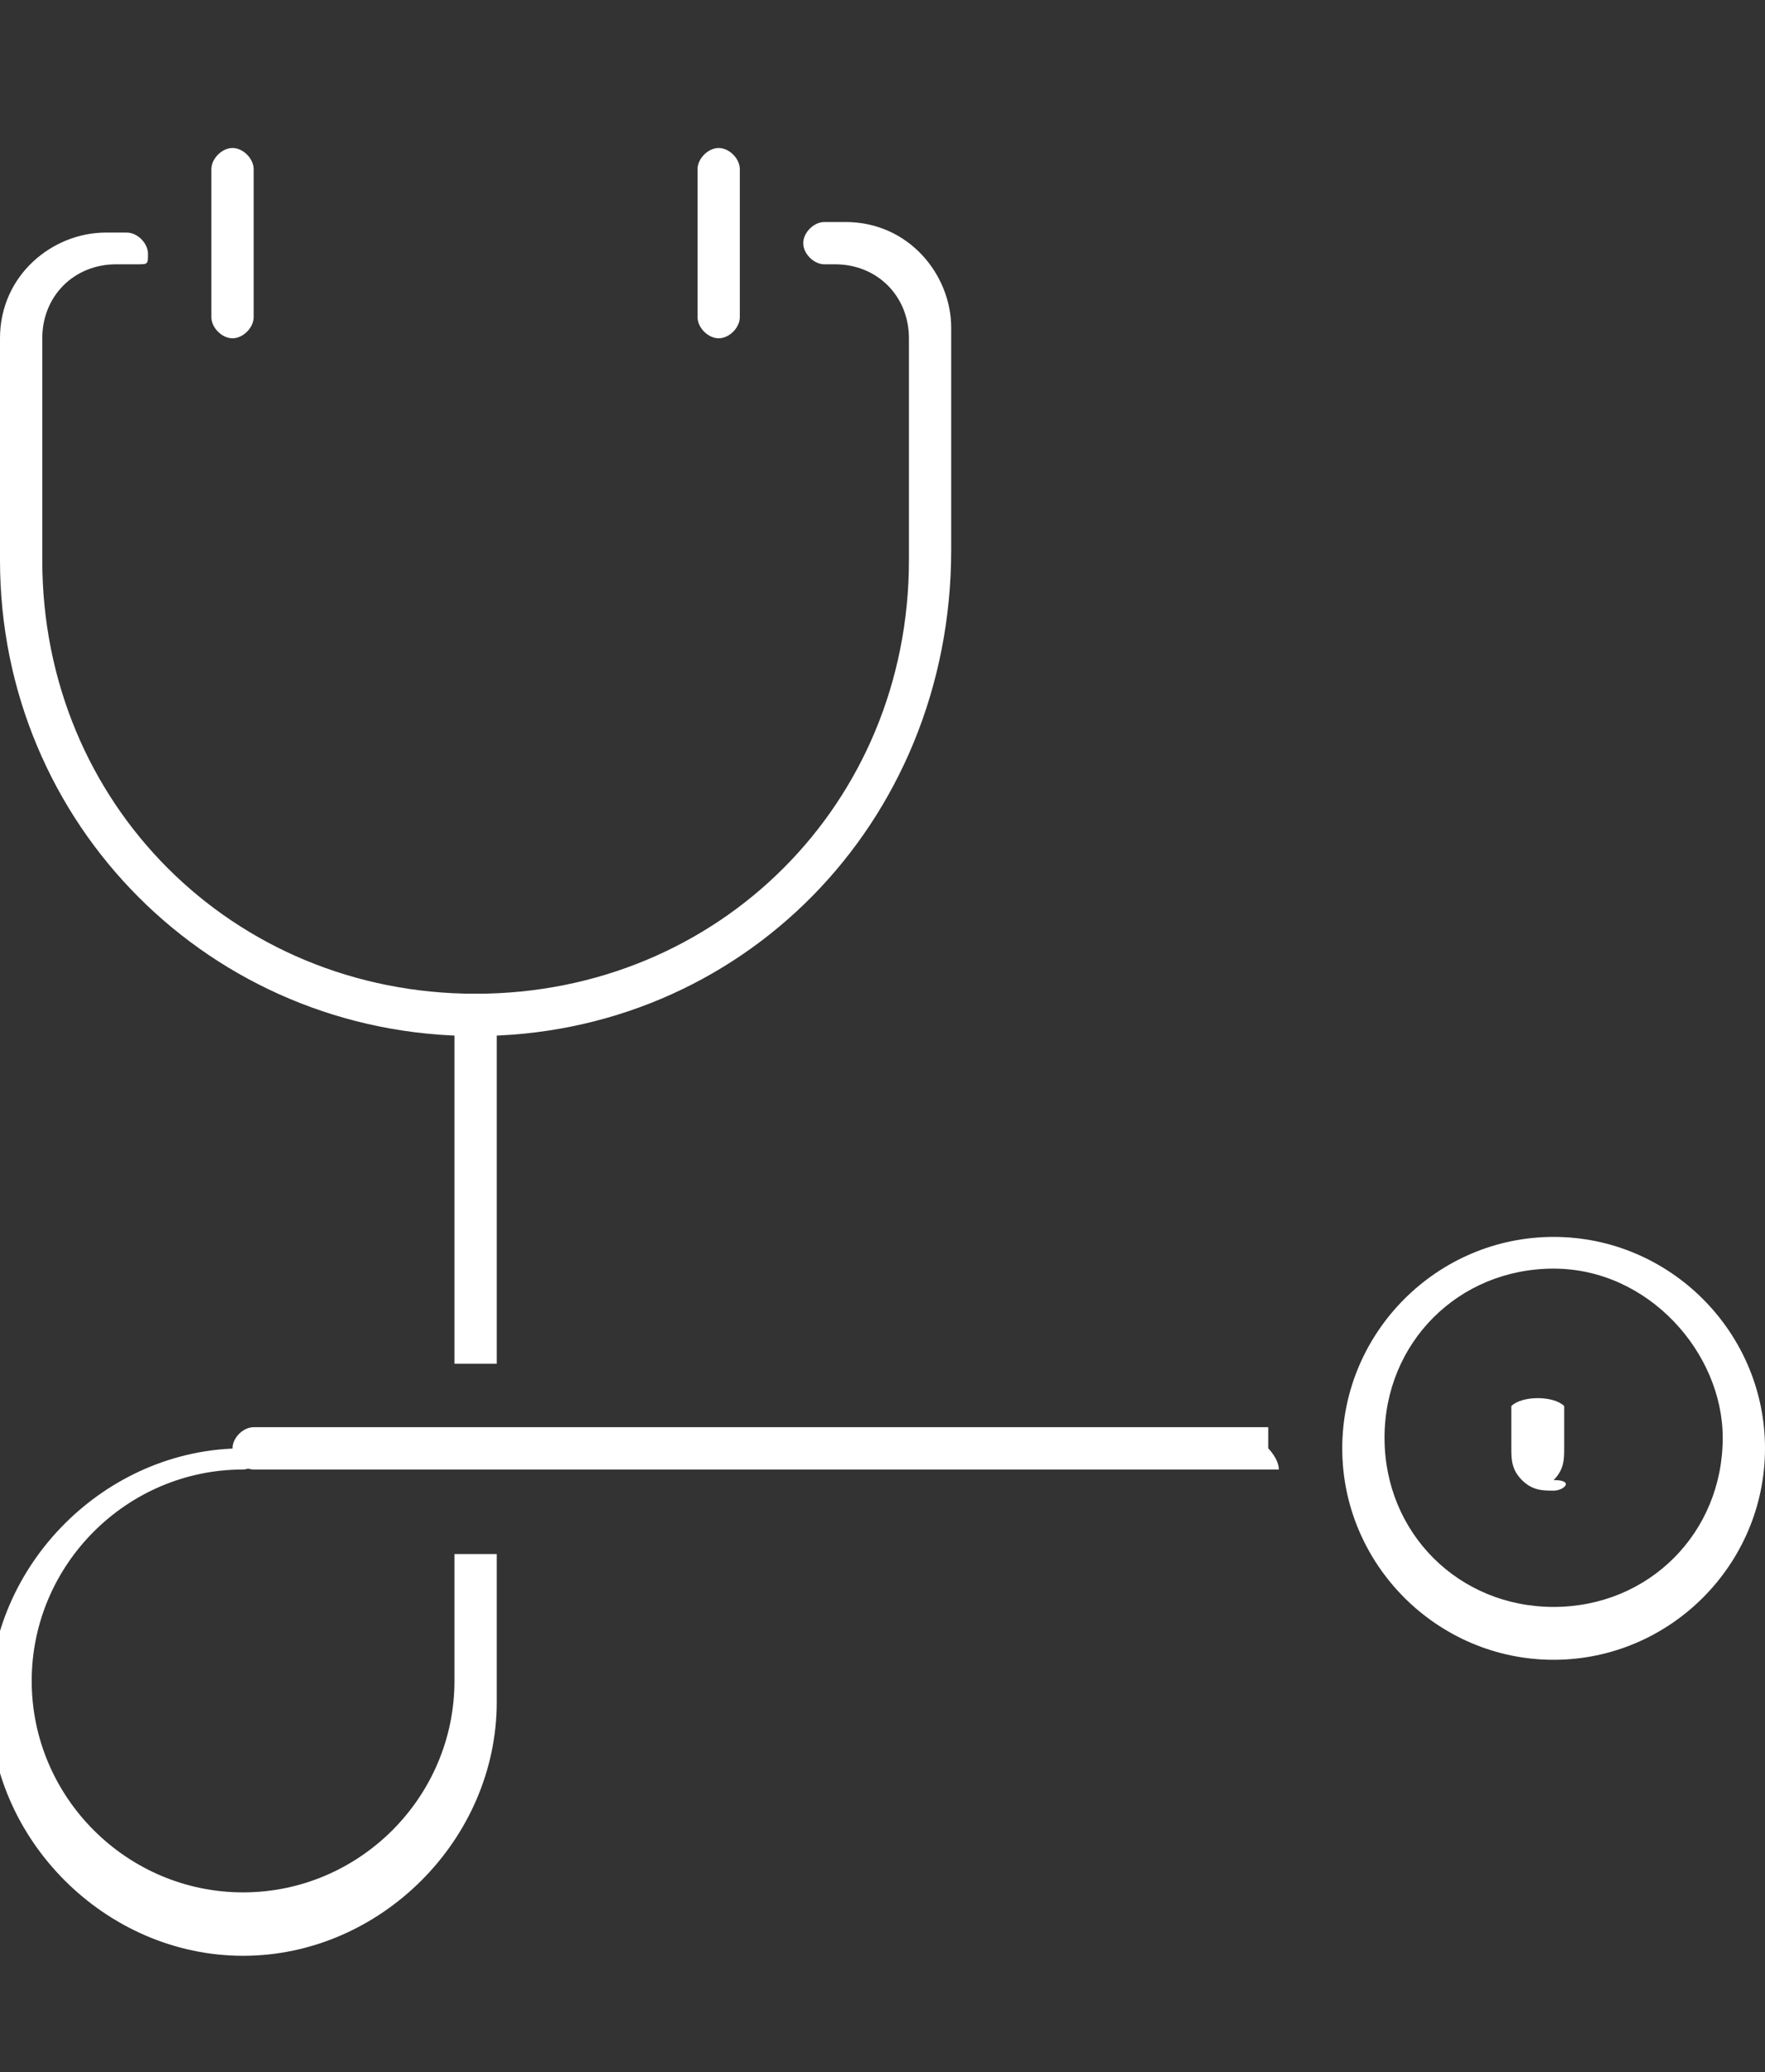
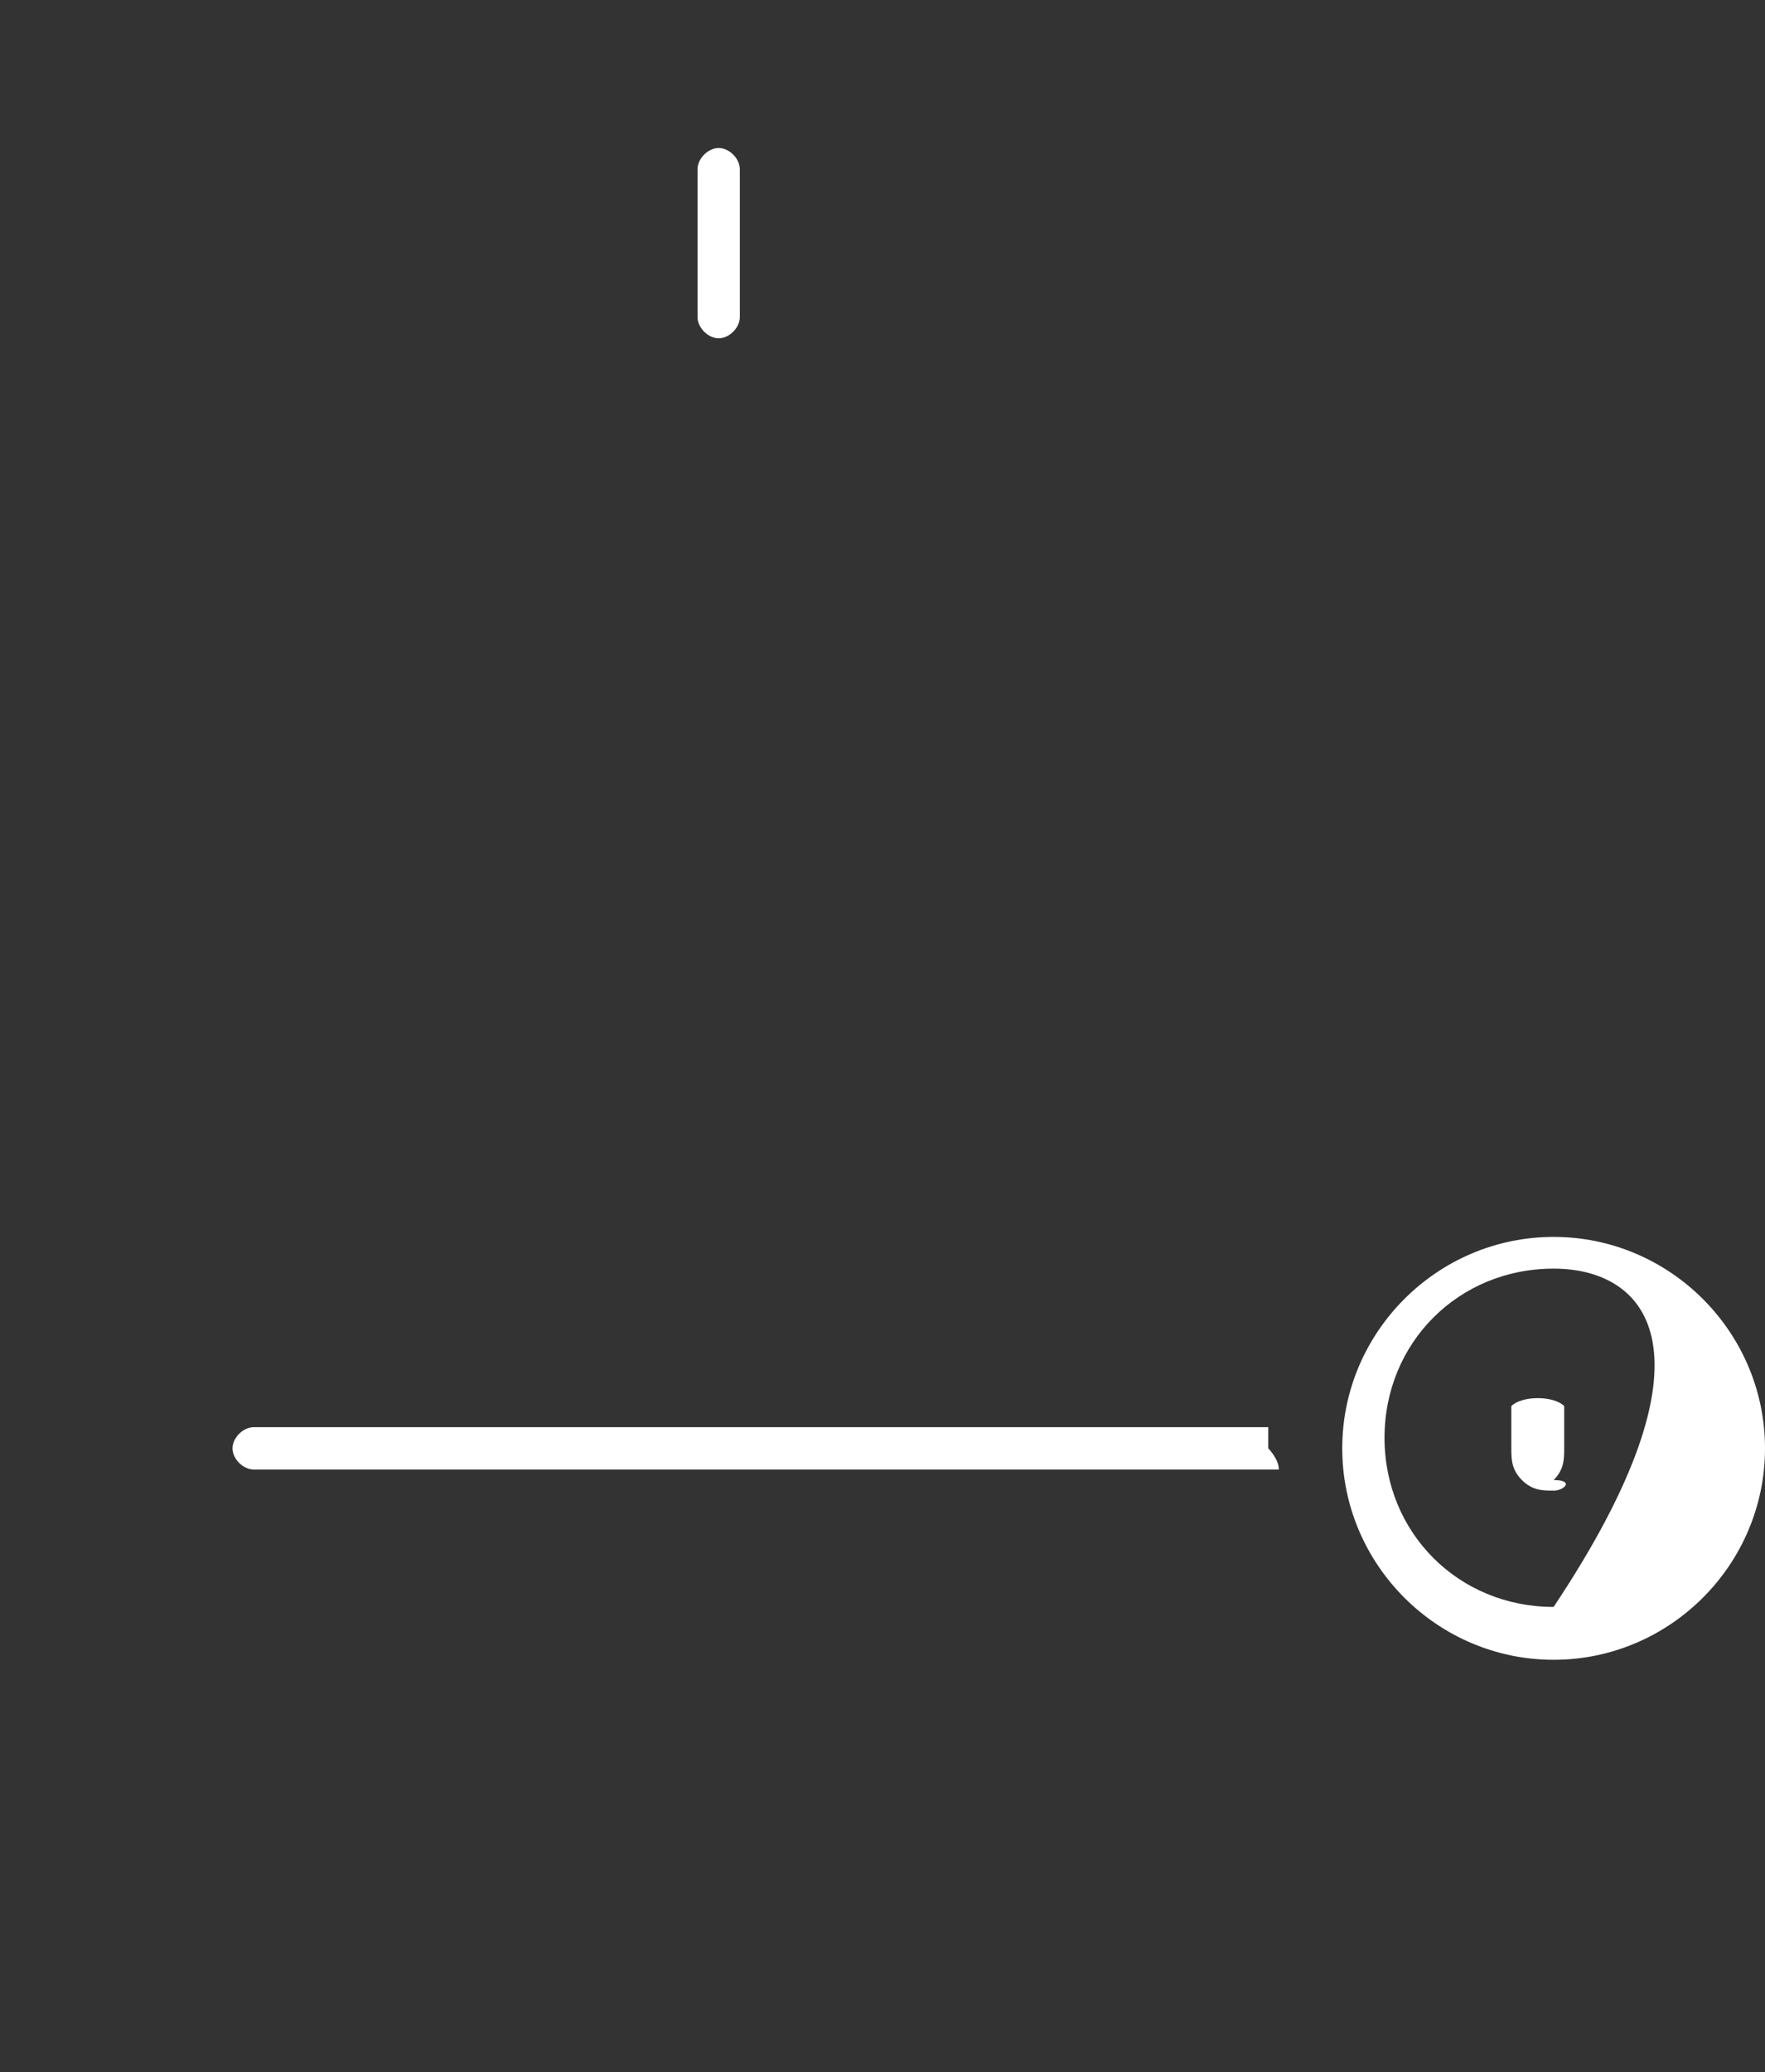
<svg xmlns="http://www.w3.org/2000/svg" version="1.1" id="Layer_1" x="0px" y="0px" width="16.7px" height="19.6px" viewBox="0 0 16.7 19.6" style="enable-background:new 0 0 16.7 19.6;" xml:space="preserve">
  <rect x="0" y="0" width="16.7" height="19.6" fill="#333333" stroke="none" />
  <style type="text/css">
	.st0{fill:#272861;}
	.st1{fill:#15BAAD;}
	.st2{fill:#1059A3;}
	.st3{fill:#10B7AA;}
	.st4{fill:#2197D1;}
	.st5{fill:#FFFFFF;}
</style>
  <g>
    <g>
      <g>
        <g>
          <g>
-             <path class="st5" d="M4.7,12.9V9.6c0-0.1-0.1-0.2-0.2-0.2c-0.1,0-0.2,0.1-0.2,0.2v3.3H4.7z" />
-             <path class="st5" d="M4.3,14.5v1.4c0,1.1-0.9,2-2,2c-1.1,0-2-0.9-2-2s0.9-2,2-2c0.1,0,0.1-0.1,0.2-0.1c0,0,0,0,0,0s0,0,0,0       c0-0.1-0.1-0.1-0.2-0.1c-1.3,0-2.4,1.1-2.4,2.4s1.1,2.4,2.4,2.4c1.3,0,2.4-1.1,2.4-2.4v-1.4H4.3z" />
-           </g>
+             </g>
          <g>
            <path class="st5" d="M12,13.7c0-0.1,0-0.1,0-0.2H2.4c-0.1,0-0.2,0.1-0.2,0.2s0.1,0.2,0.2,0.2h9.7C12.1,13.8,12,13.7,12,13.7z" />
          </g>
          <g>
-             <path class="st5" d="M14.7,15.7c-1.1,0-2-0.9-2-2s0.9-2,2-2c1.1,0,2,0.9,2,2S15.8,15.7,14.7,15.7z M14.7,12       c-0.9,0-1.6,0.7-1.6,1.6c0,0.9,0.7,1.6,1.6,1.6s1.6-0.7,1.6-1.6C16.3,12.8,15.6,12,14.7,12z" />
+             <path class="st5" d="M14.7,15.7c-1.1,0-2-0.9-2-2s0.9-2,2-2c1.1,0,2,0.9,2,2S15.8,15.7,14.7,15.7z M14.7,12       c-0.9,0-1.6,0.7-1.6,1.6c0,0.9,0.7,1.6,1.6,1.6C16.3,12.8,15.6,12,14.7,12z" />
          </g>
          <g>
            <path class="st5" d="M14.7,14.1c-0.1,0-0.2,0-0.3-0.1c-0.1-0.1-0.1-0.2-0.1-0.3c0,0,0-0.1,0-0.1c0,0,0,0,0-0.1c0,0,0,0,0-0.1       c0,0,0,0,0-0.1c0.1-0.1,0.4-0.1,0.5,0c0,0,0,0,0,0.1c0,0,0,0,0,0.1c0,0,0,0,0,0.1c0,0,0,0.1,0,0.1c0,0.1,0,0.2-0.1,0.3       C14.9,14,14.8,14.1,14.7,14.1z" />
          </g>
          <g>
-             <path class="st5" d="M4.5,9.8C2,9.8,0,7.8,0,5.3V3.2c0-0.6,0.5-1,1-1h0.2c0.1,0,0.2,0.1,0.2,0.2S1.4,2.5,1.3,2.5H1.1       c-0.4,0-0.7,0.3-0.7,0.7v2.1c0,2.3,1.8,4.1,4.1,4.1s4.1-1.8,4.1-4.1l0-2.1c0-0.4-0.3-0.7-0.7-0.7H7.8c-0.1,0-0.2-0.1-0.2-0.2       s0.1-0.2,0.2-0.2H8c0.6,0,1,0.5,1,1l0,2.1C9,7.8,7,9.8,4.5,9.8z" />
-           </g>
+             </g>
          <g>
            <path class="st5" d="M6.8,3.2C6.7,3.2,6.6,3.1,6.6,3V1.6c0-0.1,0.1-0.2,0.2-0.2C6.9,1.4,7,1.5,7,1.6V3C7,3.1,6.9,3.2,6.8,3.2z" />
          </g>
          <g>
-             <path class="st5" d="M2.2,3.2C2.1,3.2,2,3.1,2,3V1.6c0-0.1,0.1-0.2,0.2-0.2s0.2,0.1,0.2,0.2V3C2.4,3.1,2.3,3.2,2.2,3.2z" />
-           </g>
+             </g>
        </g>
      </g>
    </g>
  </g>
</svg>